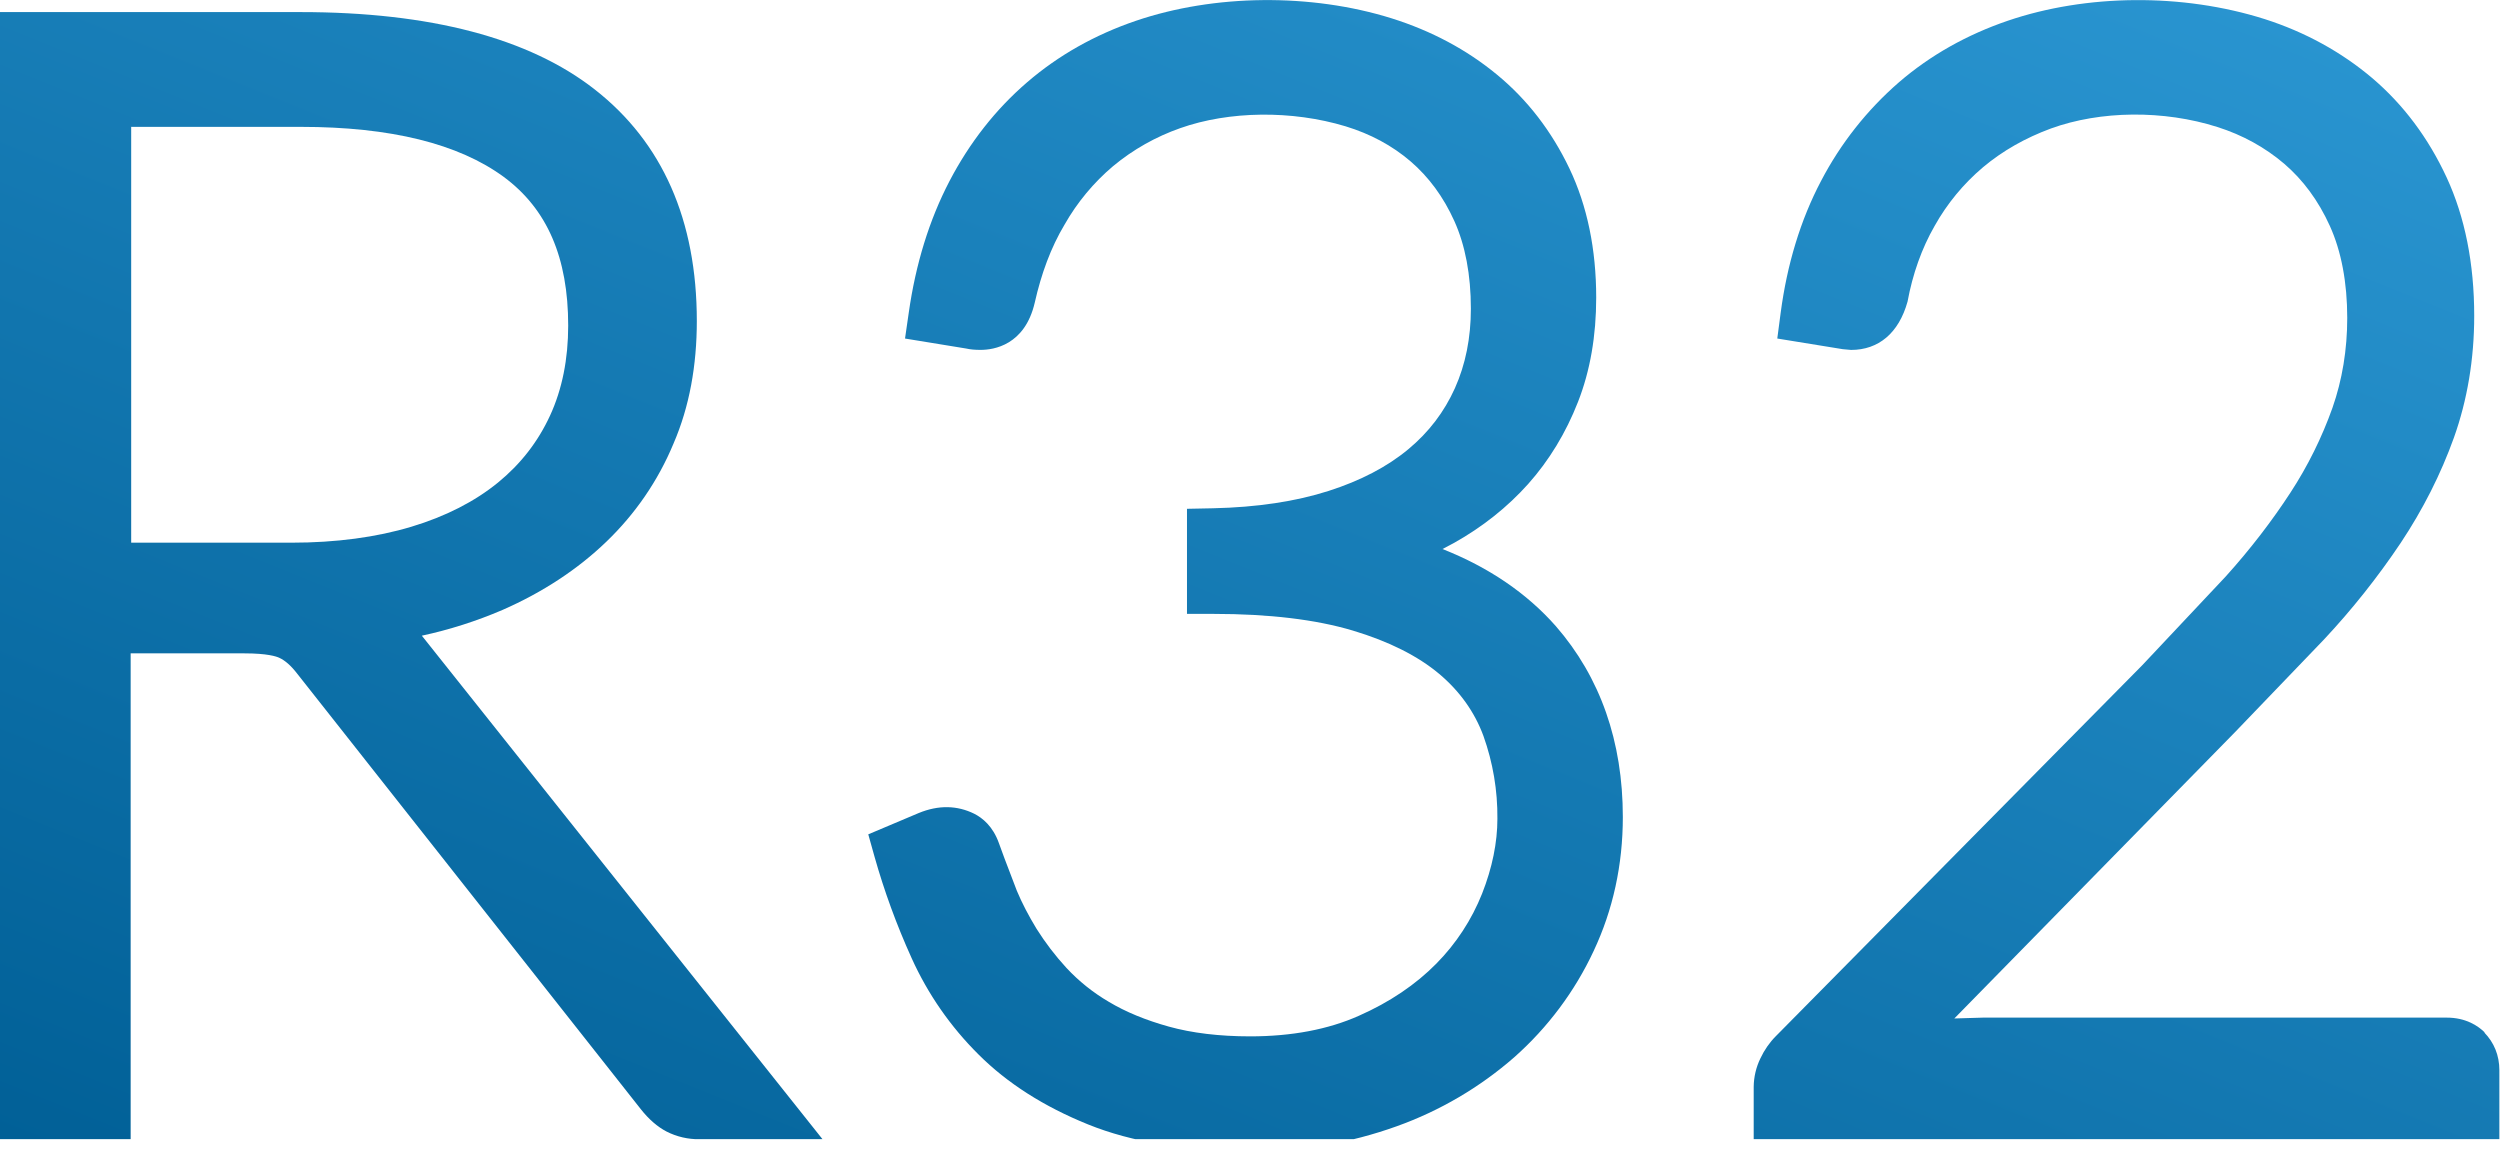
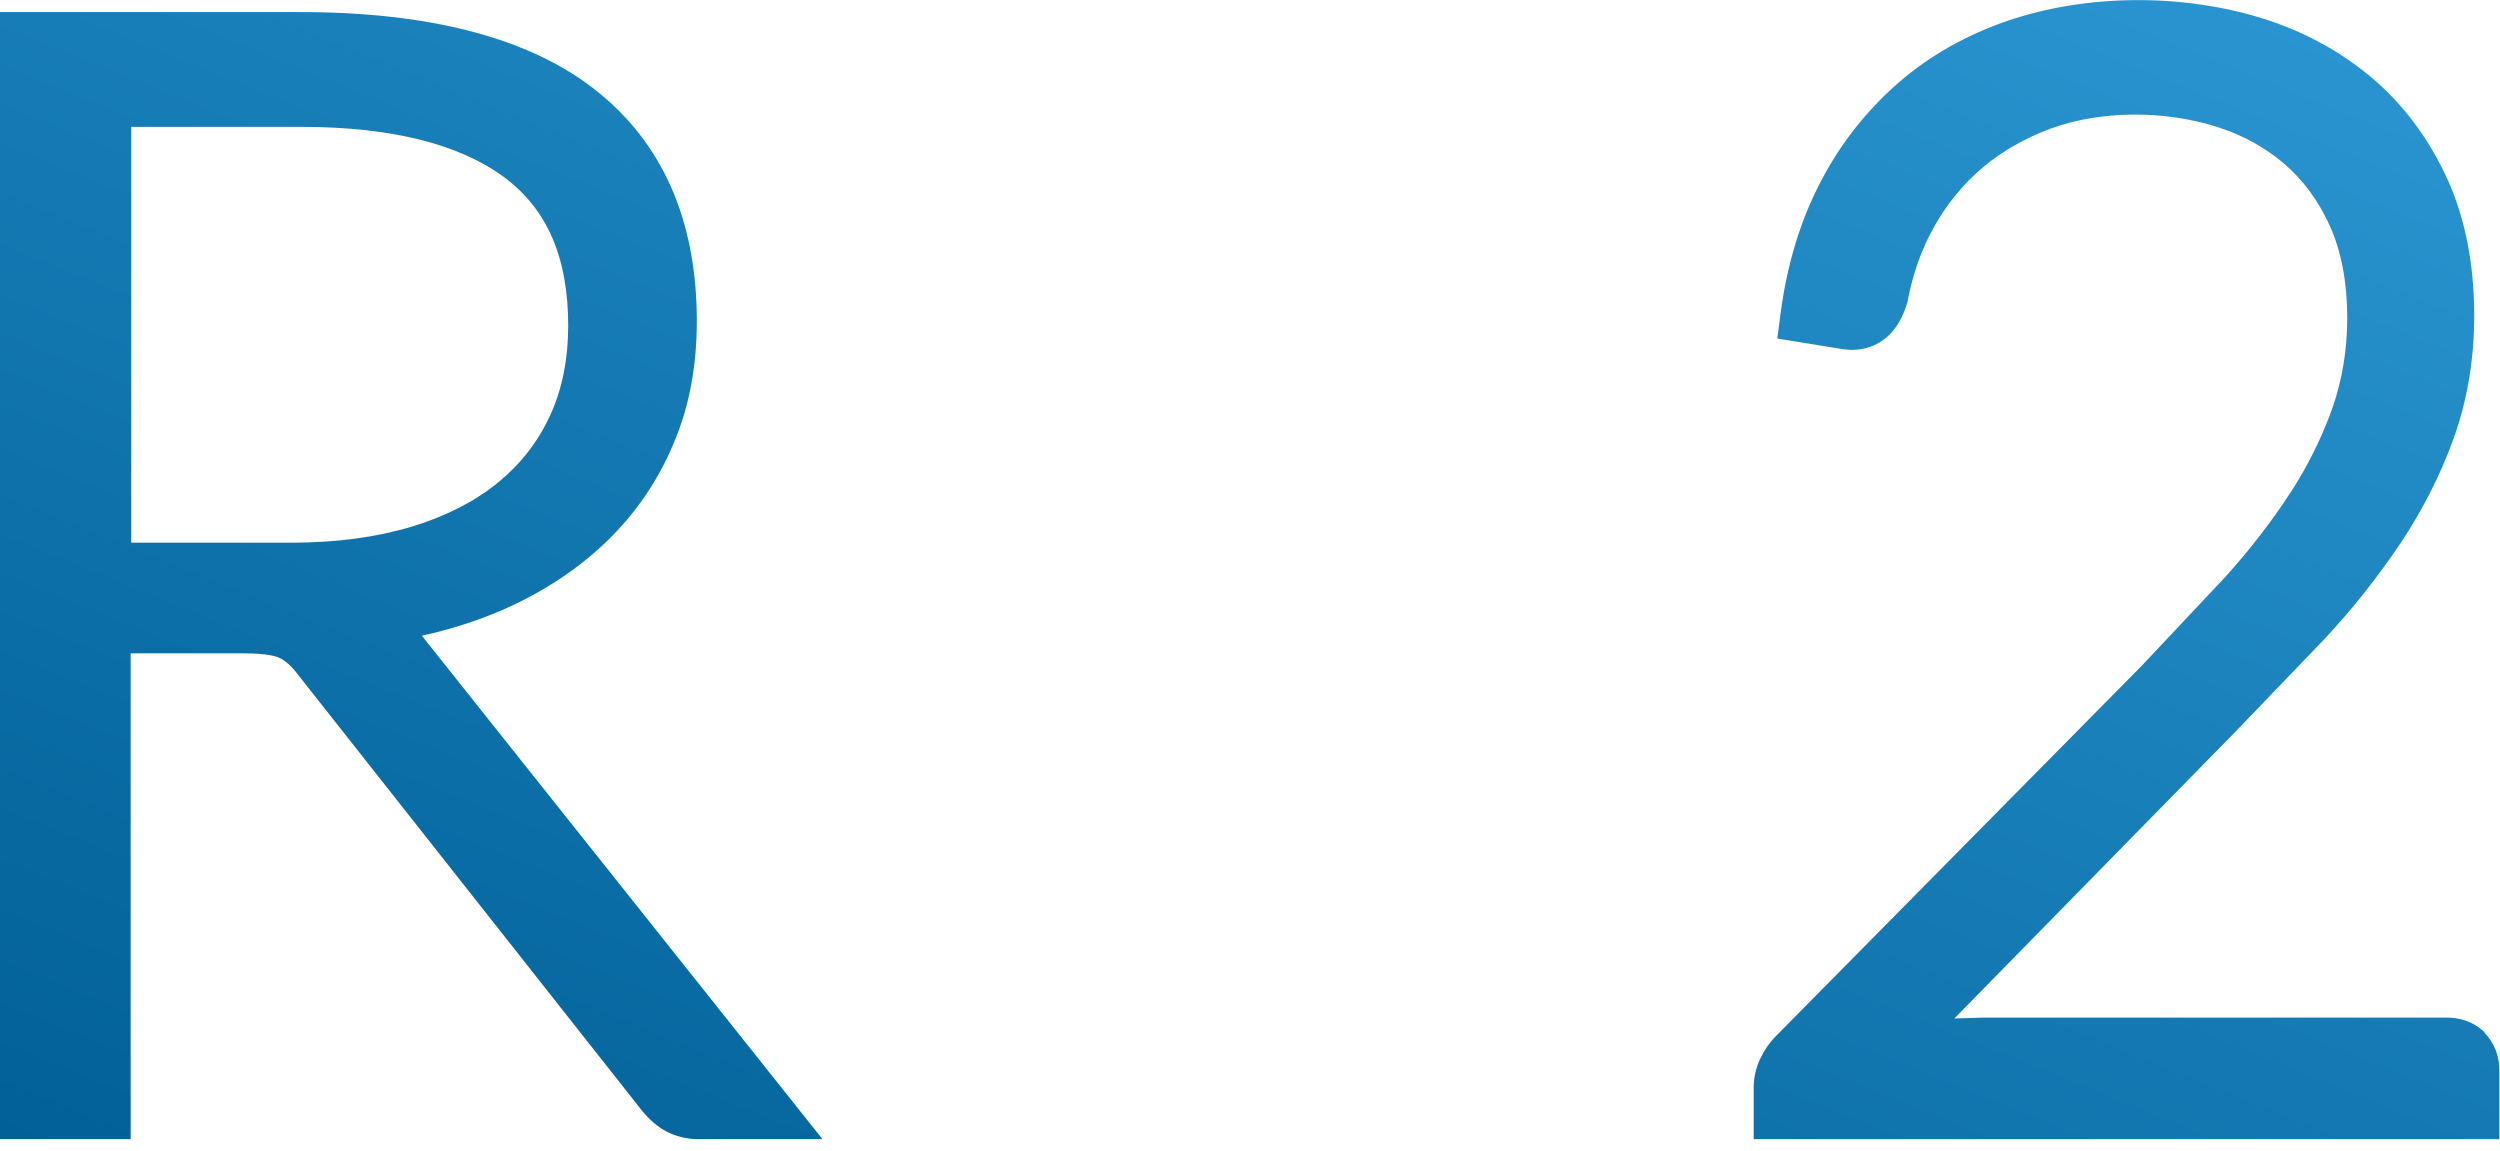
<svg xmlns="http://www.w3.org/2000/svg" xmlns:xlink="http://www.w3.org/1999/xlink" version="1.1" id="Warstwa_1" x="0px" y="0px" width="46.938px" height="21.616px" viewBox="10.547 22.552 46.938 21.616" enable-background="new 10.547 22.552 46.938 21.616" xml:space="preserve">
  <g>
    <defs>
      <path id="SVGID_1_" d="M19.983,34.003c0.753-0.33,1.41-0.762,1.947-1.279c0.543-0.521,0.973-1.147,1.262-1.843    c0.3-0.693,0.438-1.47,0.438-2.302c0-1.892-0.645-3.354-1.916-4.347c-1.232-0.965-3.092-1.453-5.522-1.453h-5.645v21.16H13v-9.12    h2.137c0.428,0,0.6,0.058,0.653,0.083c0.11,0.05,0.223,0.15,0.336,0.297l6.454,8.18c0.148,0.188,0.313,0.33,0.48,0.417    c0.193,0.099,0.408,0.148,0.625,0.145h2.305l-7.523-9.454C18.987,34.375,19.494,34.213,19.983,34.003L19.983,34.003z M13,24.934    h3.2c1.678,0,2.958,0.316,3.807,0.941c0.813,0.601,1.208,1.513,1.208,2.79c0,0.628-0.113,1.195-0.34,1.688    c-0.226,0.492-0.553,0.912-0.979,1.26c-0.436,0.355-0.98,0.634-1.624,0.828c-0.656,0.198-1.416,0.3-2.256,0.3H13.01v-7.805    L13,24.934z" />
    </defs>
    <clipPath id="SVGID_2_">
      <use xlink:href="#SVGID_1_" overflow="visible" />
    </clipPath>
    <g clip-path="url(#SVGID_2_)">
      <linearGradient id="B_3_" gradientUnits="userSpaceOnUse" x1="-695.864" y1="-277.722" x2="-681.849" y2="-243.034" gradientTransform="matrix(1 0 0 -1 722.873 -227.131)">
        <stop offset="0" style="stop-color:#016097" />
        <stop offset="1" style="stop-color:#2B97D3" />
      </linearGradient>
      <path id="B" fill="url(#B_3_)" d="M10.547,22.553h46.938V43.94H10.547V22.553z" />
    </g>
  </g>
  <g>
    <defs>
-       <path id="SVGID_3_" d="M37.63,32.86l0.221-0.117c0.529-0.297,1-0.67,1.39-1.107c0.39-0.438,0.707-0.958,0.934-1.54    c0.228-0.582,0.341-1.24,0.341-1.955c0-0.907-0.168-1.723-0.502-2.424c-0.334-0.7-0.79-1.295-1.365-1.767    c-0.566-0.467-1.23-0.82-1.974-1.054c-1.516-0.474-3.329-0.454-4.8,0.046c-0.77,0.262-1.457,0.649-2.045,1.156    c-0.588,0.506-1.078,1.13-1.457,1.856c-0.379,0.728-0.634,1.554-0.764,2.47l-0.07,0.484l1.15,0.188    c0.077,0.018,0.165,0.025,0.27,0.025c0.244,0,0.83-0.086,1.016-0.888c0.122-0.54,0.3-1.03,0.56-1.465    c0.237-0.417,0.546-0.789,0.913-1.099c0.374-0.31,0.8-0.55,1.258-0.711c0.915-0.324,2.096-0.34,3.106-0.034    c0.465,0.142,0.873,0.361,1.217,0.656s0.62,0.67,0.824,1.123s0.31,1.008,0.31,1.646c0,0.545-0.1,1.047-0.3,1.492    c-0.2,0.444-0.488,0.824-0.873,1.144c-0.396,0.33-0.9,0.593-1.5,0.785c-0.615,0.197-1.344,0.307-2.167,0.325l-0.49,0.01v1.973h0.5    c1.04,0,1.917,0.105,2.613,0.313c0.678,0.203,1.223,0.478,1.623,0.814c0.387,0.326,0.666,0.719,0.83,1.165    c0.178,0.498,0.267,1.024,0.262,1.554c0,0.446-0.096,0.92-0.287,1.405c-0.195,0.491-0.487,0.938-0.858,1.314    c-0.388,0.394-0.877,0.725-1.457,0.981c-0.574,0.256-1.261,0.386-2.04,0.386c-0.58,0-1.094-0.063-1.526-0.183    s-0.813-0.276-1.13-0.467c-0.294-0.172-0.561-0.386-0.793-0.635c-0.21-0.228-0.398-0.475-0.563-0.737    c-0.149-0.245-0.274-0.485-0.369-0.713l-0.232-0.608l-0.104-0.284c-0.113-0.32-0.313-0.477-0.464-0.553    c-0.319-0.157-0.668-0.167-1.042-0.013l-0.947,0.4l0.119,0.425c0.178,0.63,0.41,1.27,0.695,1.899    c0.305,0.675,0.73,1.287,1.256,1.809c0.54,0.54,1.23,0.979,2.056,1.313c0.824,0.334,1.85,0.5,3.058,0.5    c0.933,0.008,1.859-0.149,2.737-0.465c0.812-0.291,1.562-0.731,2.211-1.299c0.626-0.556,1.133-1.233,1.487-1.992    c0.363-0.771,0.548-1.618,0.548-2.515c0-1.418-0.423-2.624-1.257-3.583C39.216,33.693,38.503,33.205,37.63,32.86L37.63,32.86z" />
-     </defs>
+       </defs>
    <clipPath id="SVGID_4_">
      <use xlink:href="#SVGID_3_" overflow="visible" />
    </clipPath>
    <g clip-path="url(#SVGID_4_)">
      <linearGradient id="B_4_" gradientUnits="userSpaceOnUse" x1="-695.864" y1="-277.722" x2="-681.849" y2="-243.034" gradientTransform="matrix(1 0 0 -1 722.873 -227.131)">
        <stop offset="0" style="stop-color:#016097" />
        <stop offset="1" style="stop-color:#2B97D3" />
      </linearGradient>
      <path id="B_1_" fill="url(#B_4_)" d="M10.547,22.553h46.938V43.94H10.547V22.553z" />
    </g>
  </g>
  <g>
    <defs>
      <path id="SVGID_5_" d="M57.2,41.938c-0.13-0.128-0.356-0.28-0.717-0.28H47.78l-0.54,0.016l5.271-5.377l1.67-1.739    c0.527-0.563,1.008-1.169,1.438-1.81c0.418-0.628,0.756-1.295,1.002-1.982c0.25-0.702,0.38-1.471,0.38-2.285    c0-0.98-0.174-1.854-0.518-2.598c-0.344-0.742-0.813-1.369-1.398-1.866c-0.58-0.49-1.258-0.863-2.016-1.106    c-1.55-0.492-3.355-0.47-4.824,0.03c-0.768,0.262-1.457,0.649-2.045,1.156c-0.6,0.521-1.096,1.15-1.463,1.854    c-0.383,0.727-0.637,1.561-0.758,2.478l-0.063,0.479l1.23,0.2l0.156,0.014c0.512,0,0.895-0.313,1.06-0.908    c0.094-0.512,0.266-1,0.508-1.42c0.234-0.419,0.543-0.793,0.91-1.103c0.367-0.308,0.795-0.55,1.275-0.727    c0.926-0.336,2.114-0.35,3.125-0.027c0.47,0.149,0.89,0.38,1.252,0.688c0.354,0.303,0.645,0.696,0.859,1.17    c0.215,0.475,0.326,1.061,0.326,1.727c0,0.596-0.094,1.163-0.277,1.686c-0.199,0.56-0.464,1.094-0.788,1.591    c-0.341,0.524-0.748,1.057-1.216,1.576L50.77,35.04l-6.88,6.965c-0.117,0.117-0.216,0.259-0.29,0.416    c-0.082,0.167-0.125,0.351-0.127,0.536v0.984h14v-1.298c0-0.274-0.099-0.518-0.283-0.705H57.2z" />
    </defs>
    <clipPath id="SVGID_6_">
      <use xlink:href="#SVGID_5_" overflow="visible" />
    </clipPath>
    <g clip-path="url(#SVGID_6_)">
      <linearGradient id="B_5_" gradientUnits="userSpaceOnUse" x1="-695.864" y1="-277.722" x2="-681.849" y2="-243.034" gradientTransform="matrix(1 0 0 -1 722.873 -227.131)">
        <stop offset="0" style="stop-color:#016097" />
        <stop offset="1" style="stop-color:#2B97D3" />
      </linearGradient>
      <path id="B_2_" fill="url(#B_5_)" d="M10.547,22.553h46.938V43.94H10.547V22.553z" />
    </g>
  </g>
</svg>